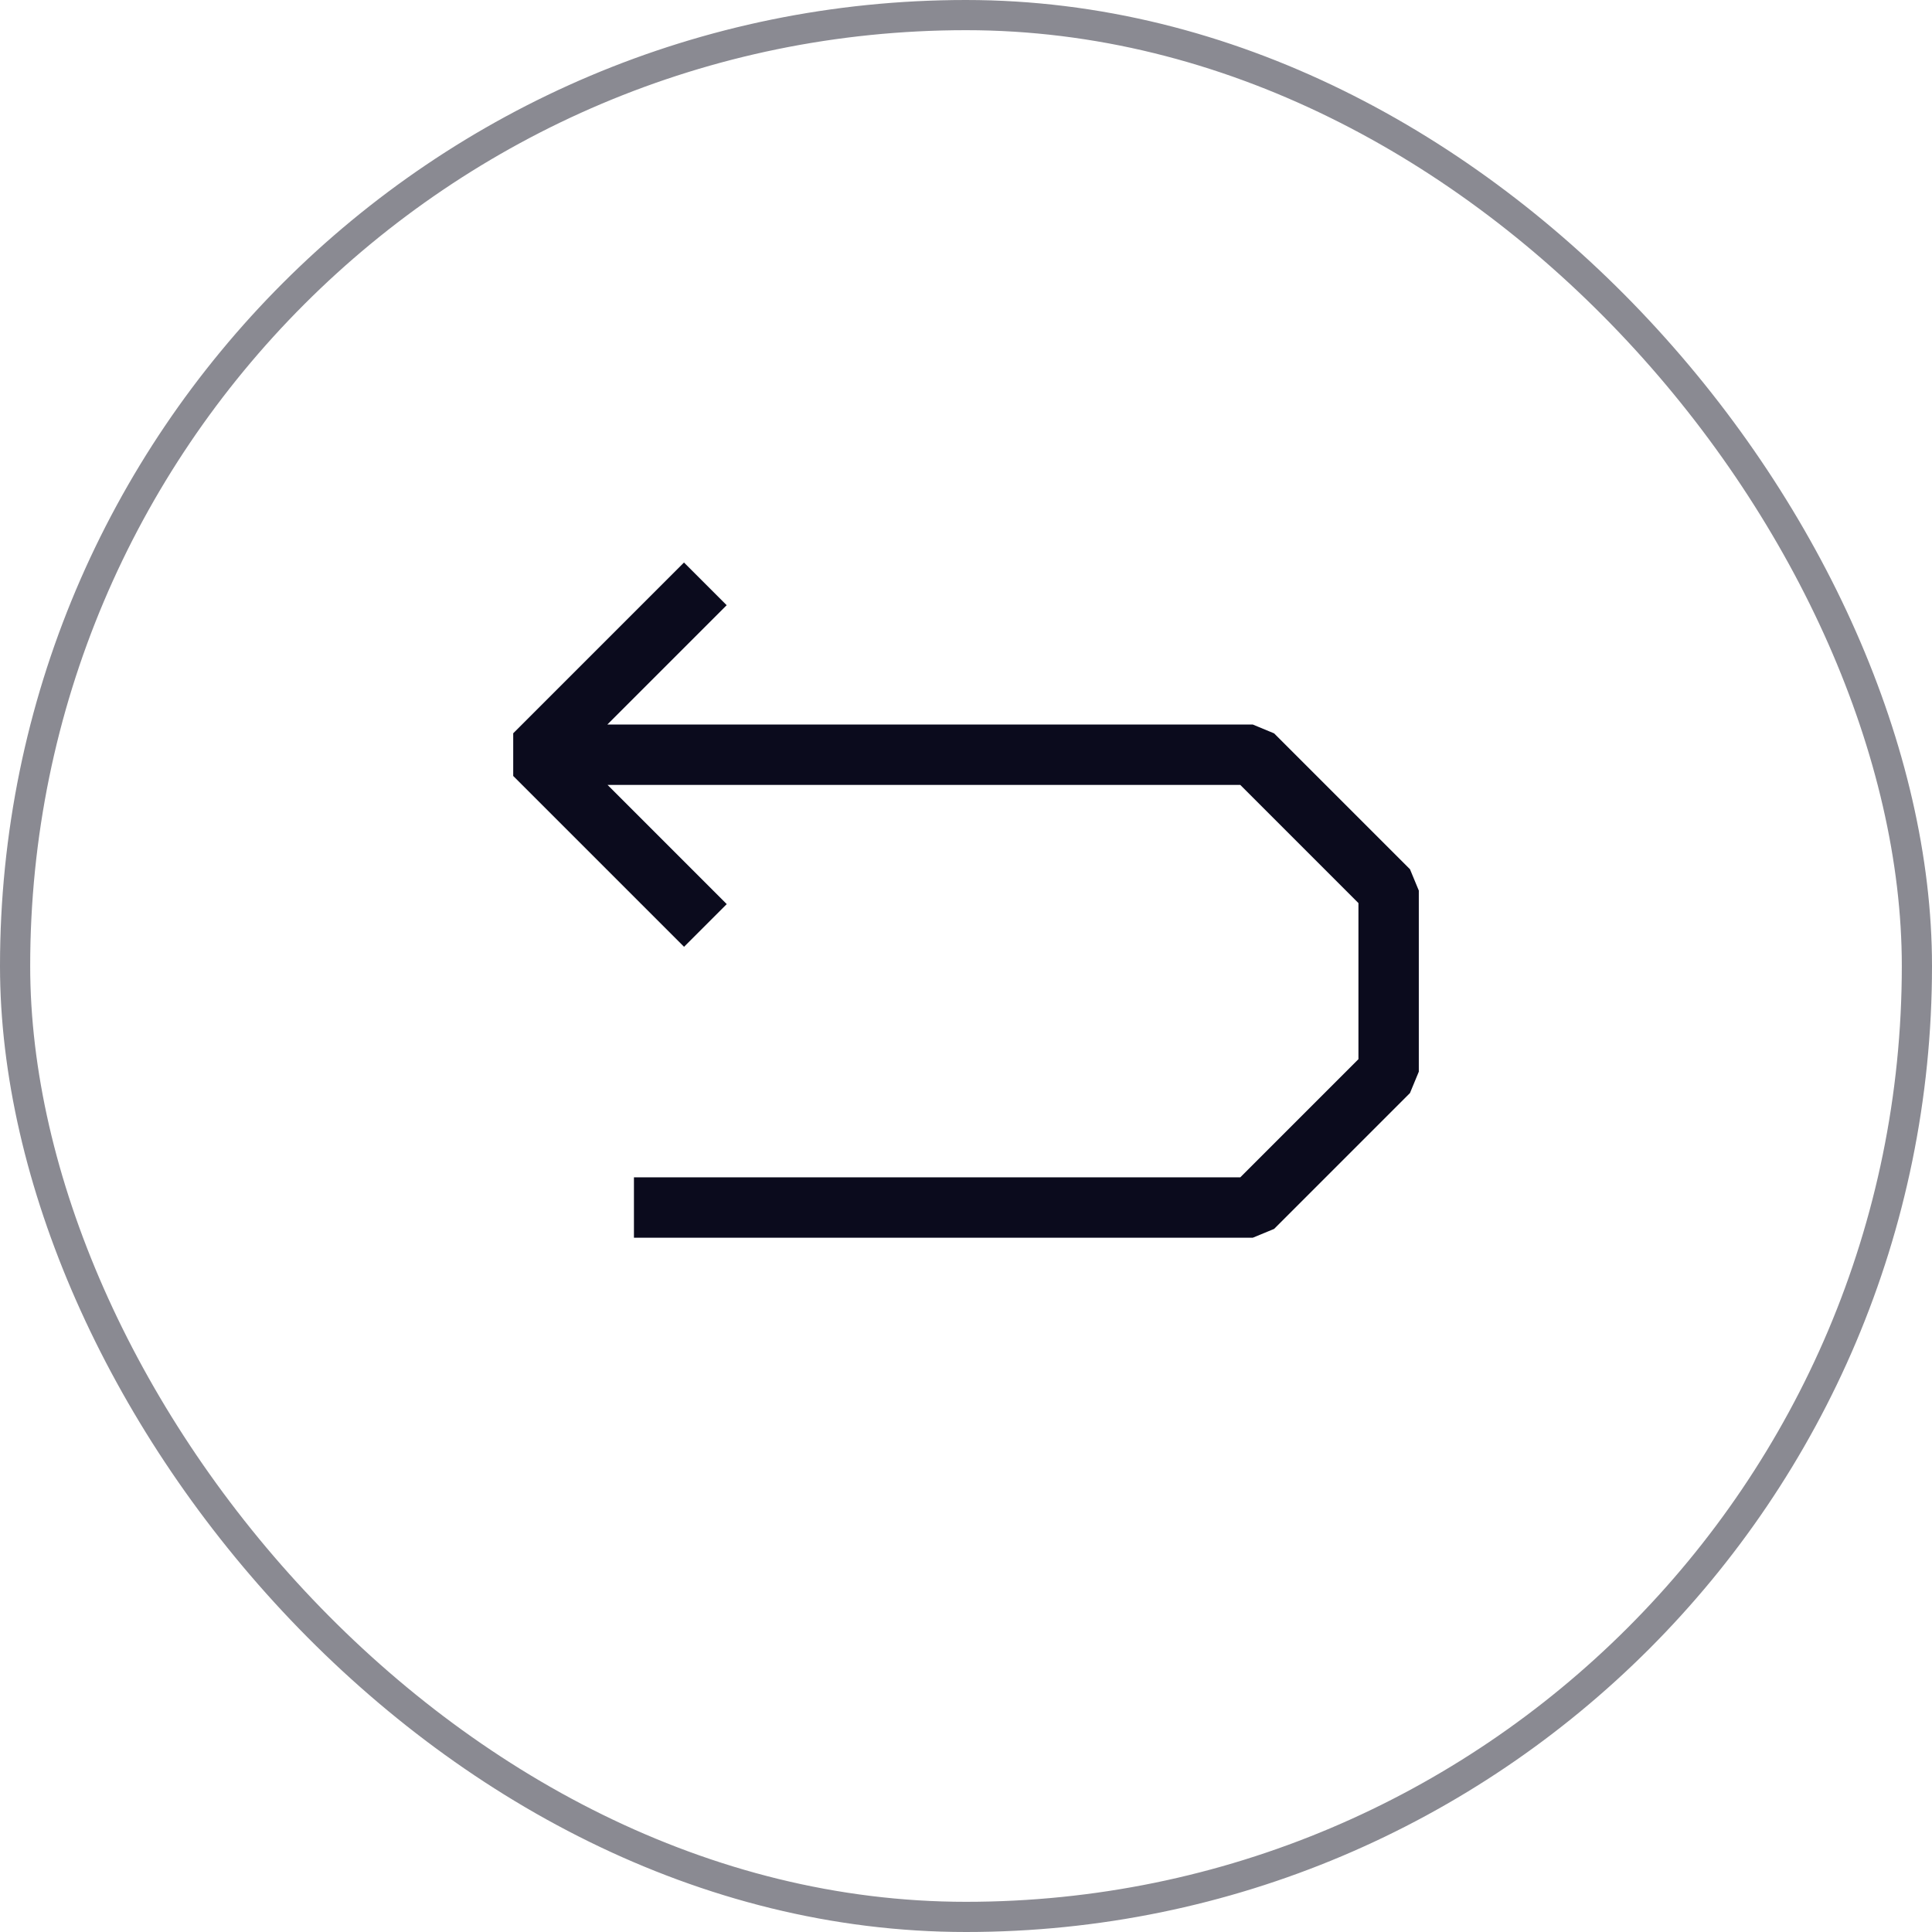
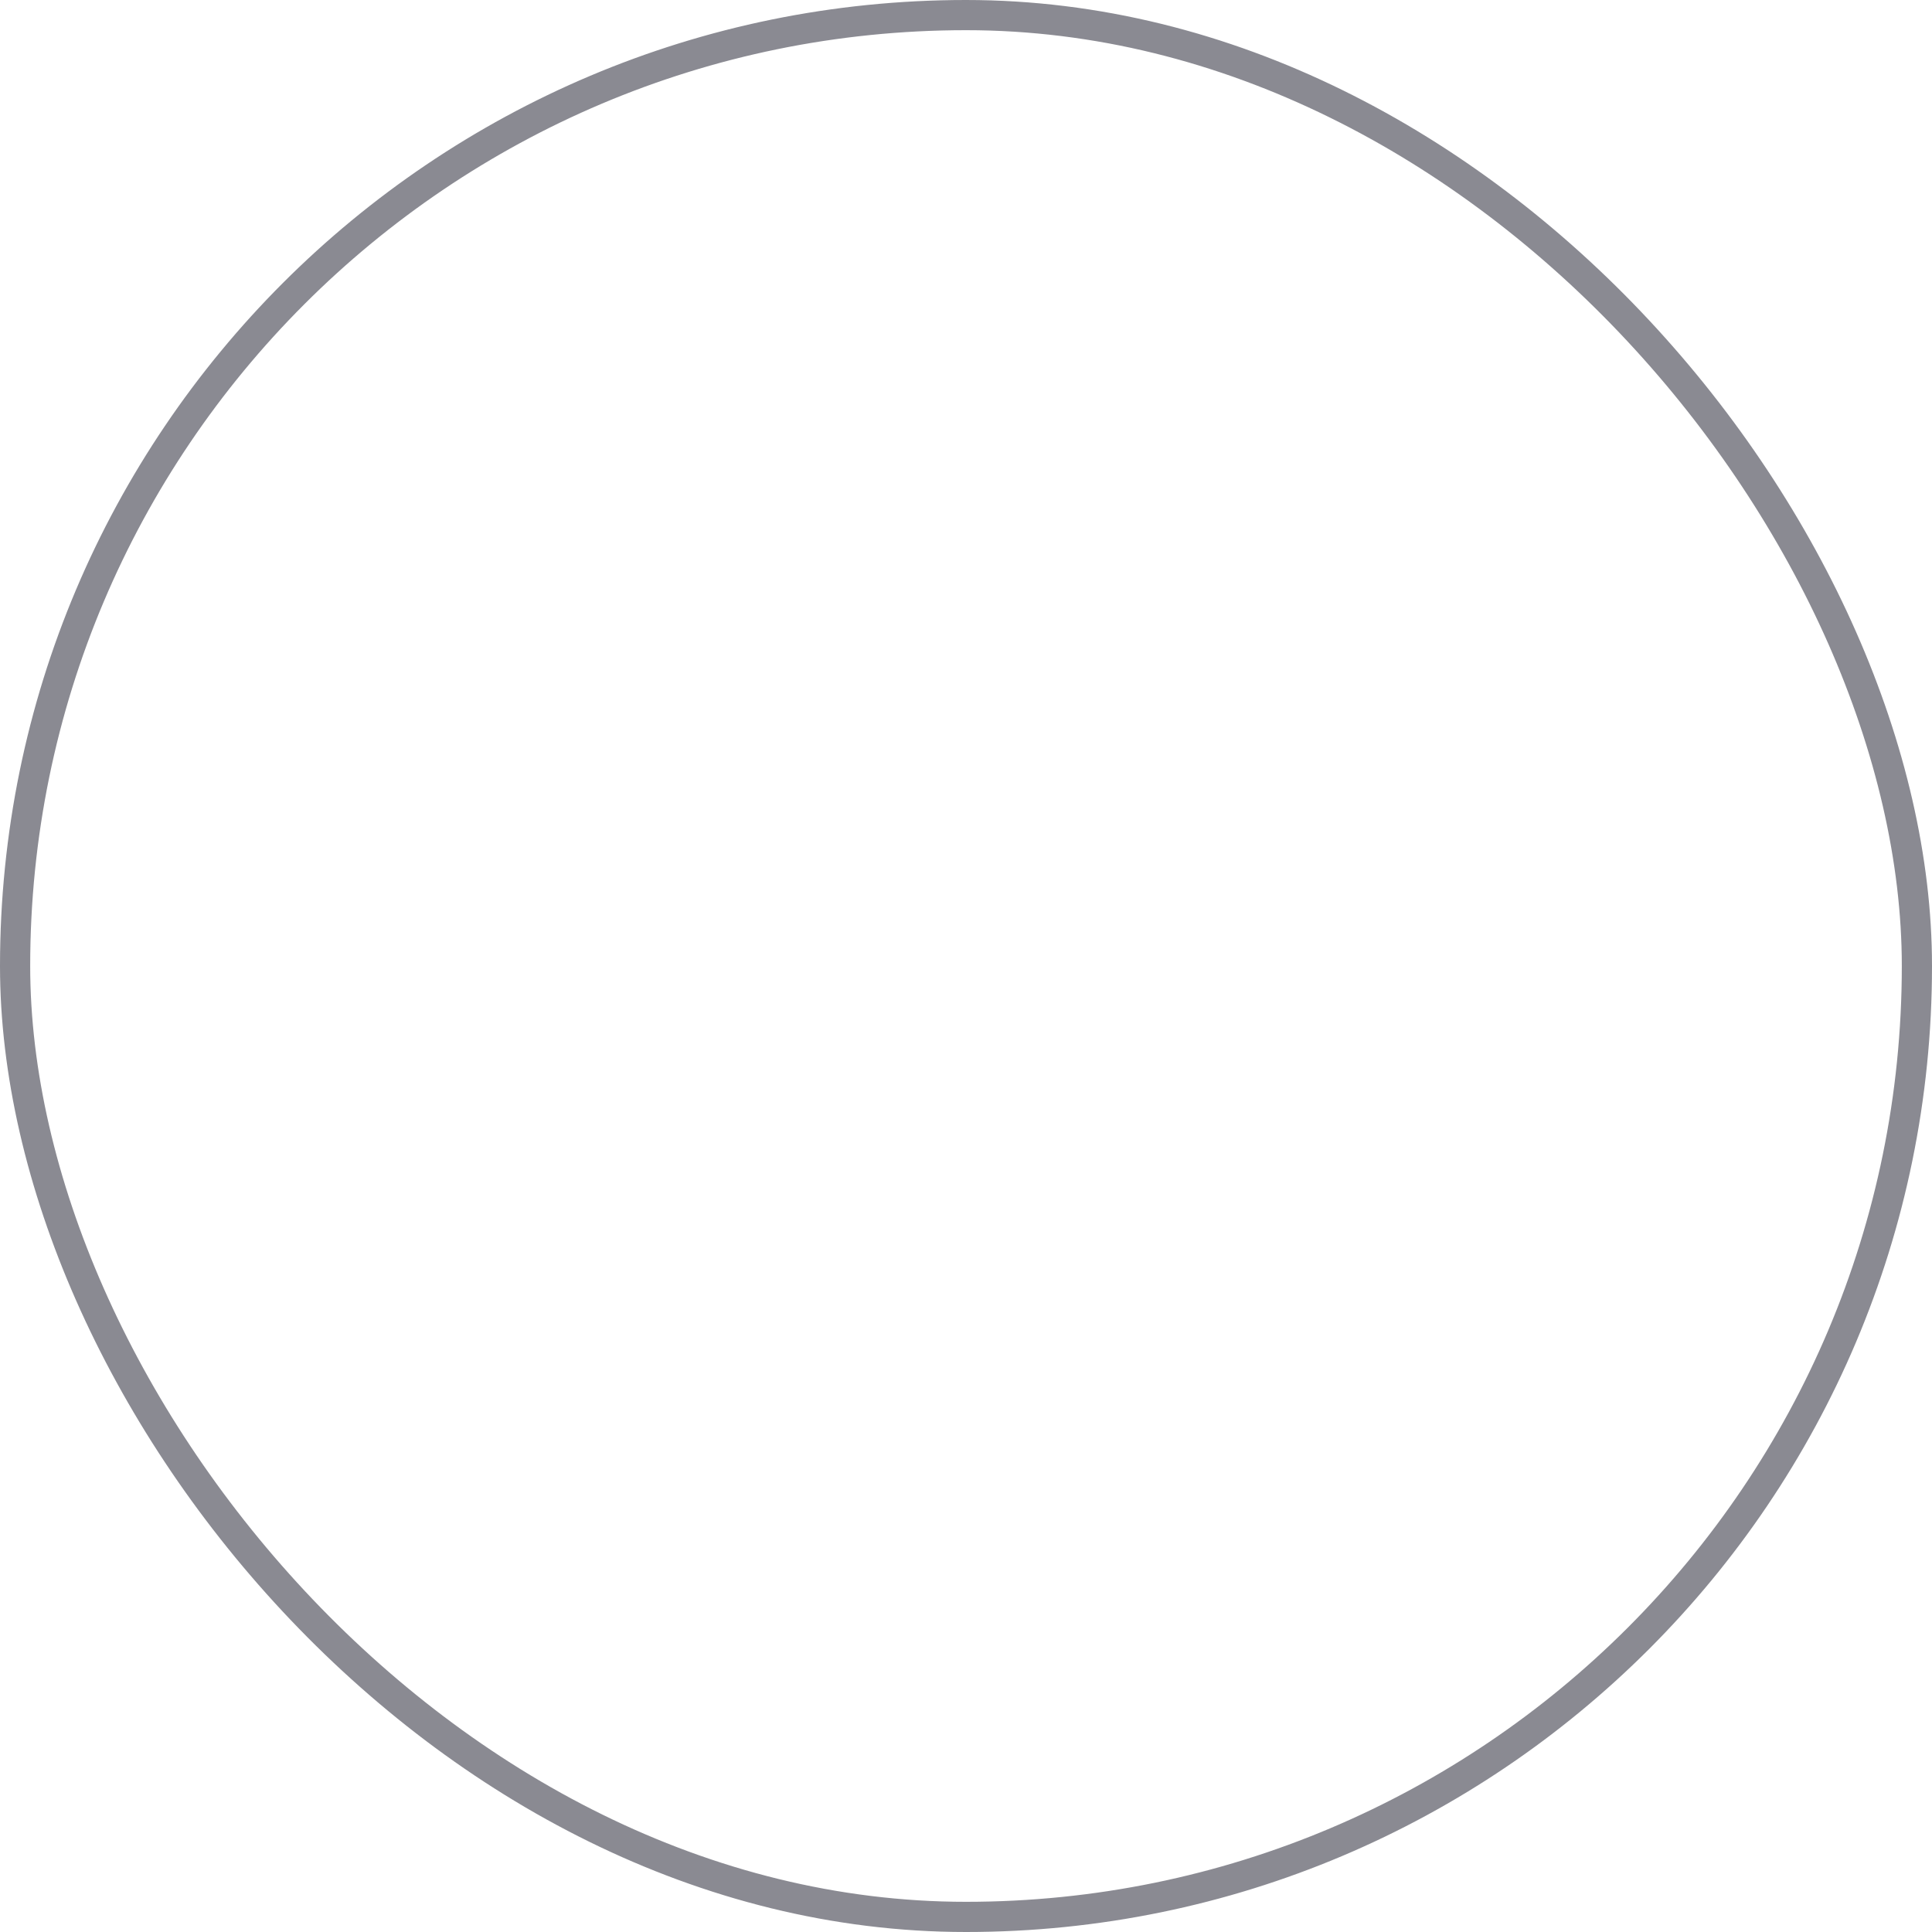
<svg xmlns="http://www.w3.org/2000/svg" width="64" height="64" viewBox="0 0 64 64" fill="none">
  <rect x="0.5" y="0.5" width="63" height="63" rx="31.5" stroke="#0B0B1D" stroke-opacity="0.48" />
-   <path d="M22.658 18.634L17.001 24.291V25.705L22.66 31.364L24.074 29.95L20.126 26.001L41.086 26.001L45 29.916V35.087L41.086 39.001H21V41.001H41.5L42.207 40.709L46.707 36.209L47 35.501V29.501L46.707 28.794L42.207 24.294L41.5 24.001L20.119 24.001L24.072 20.048L22.658 18.634Z" fill="#0B0B1D" />
</svg>